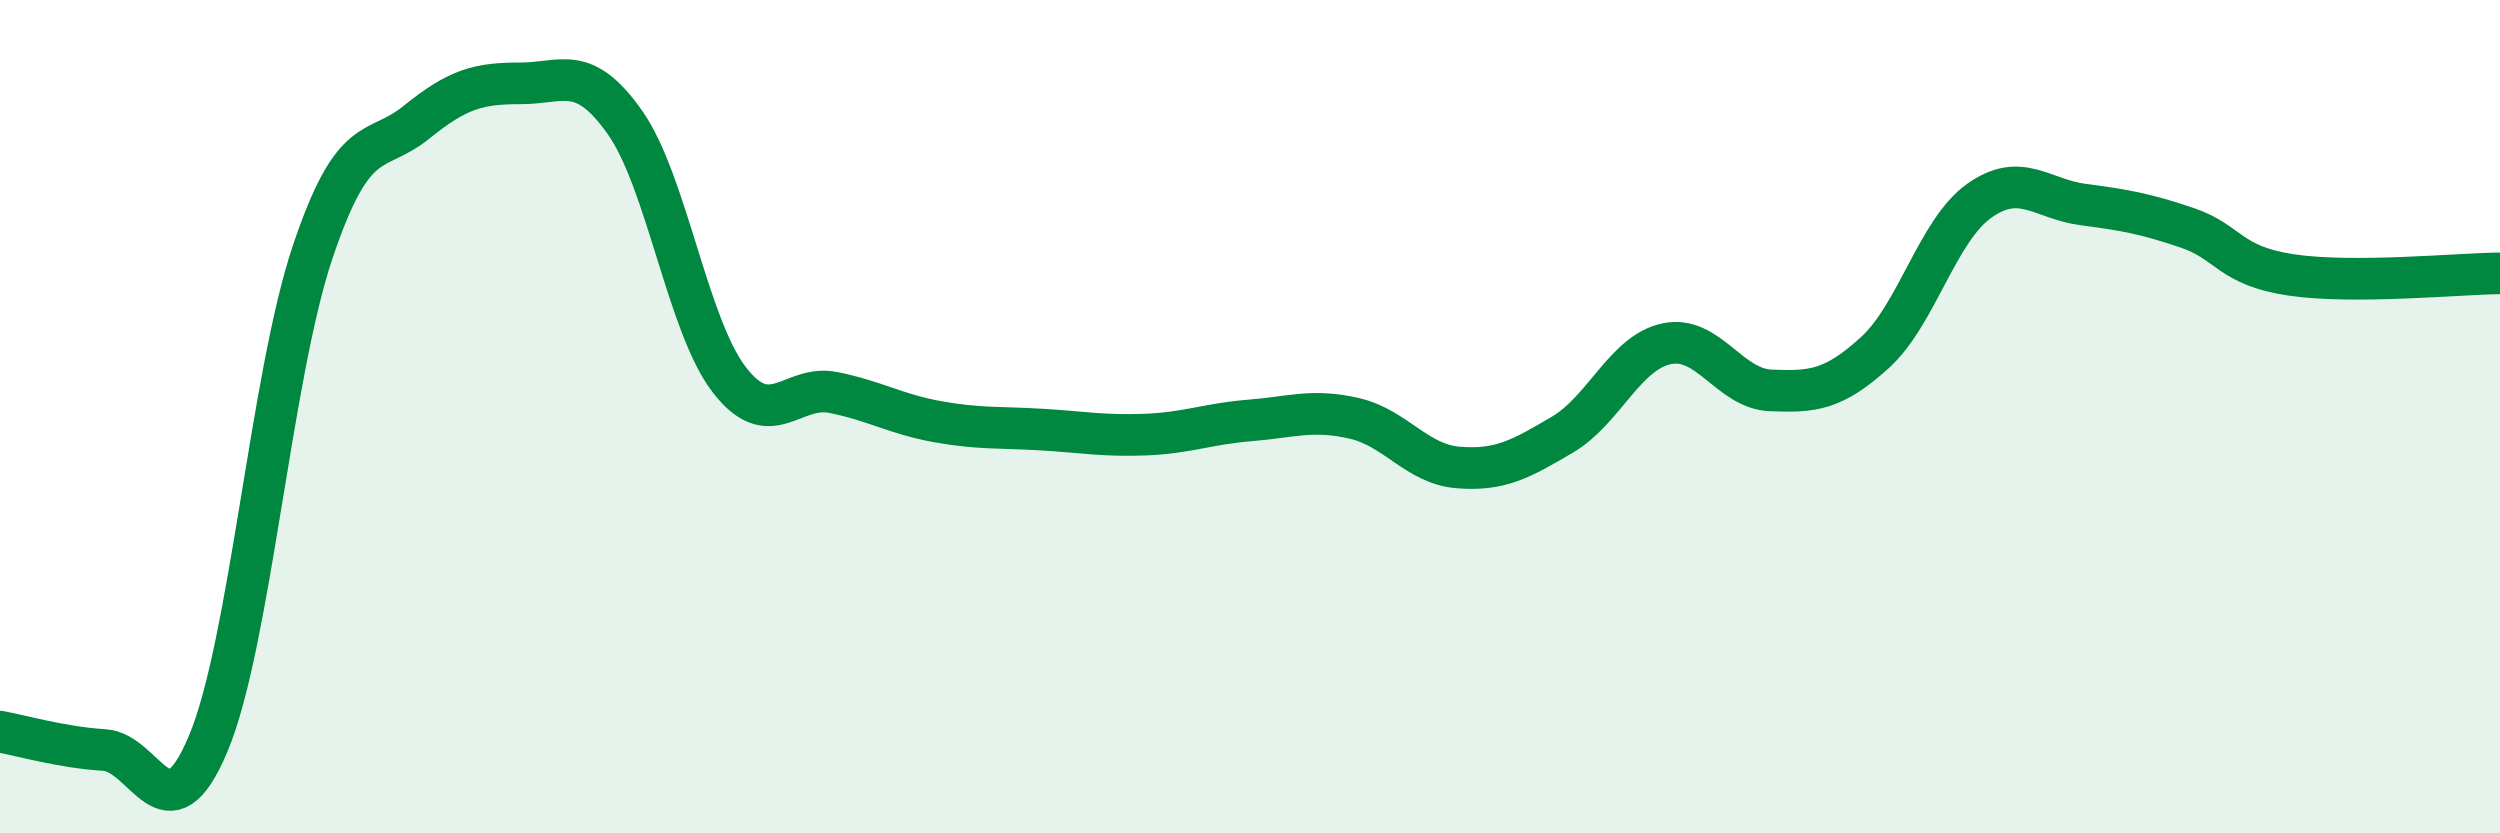
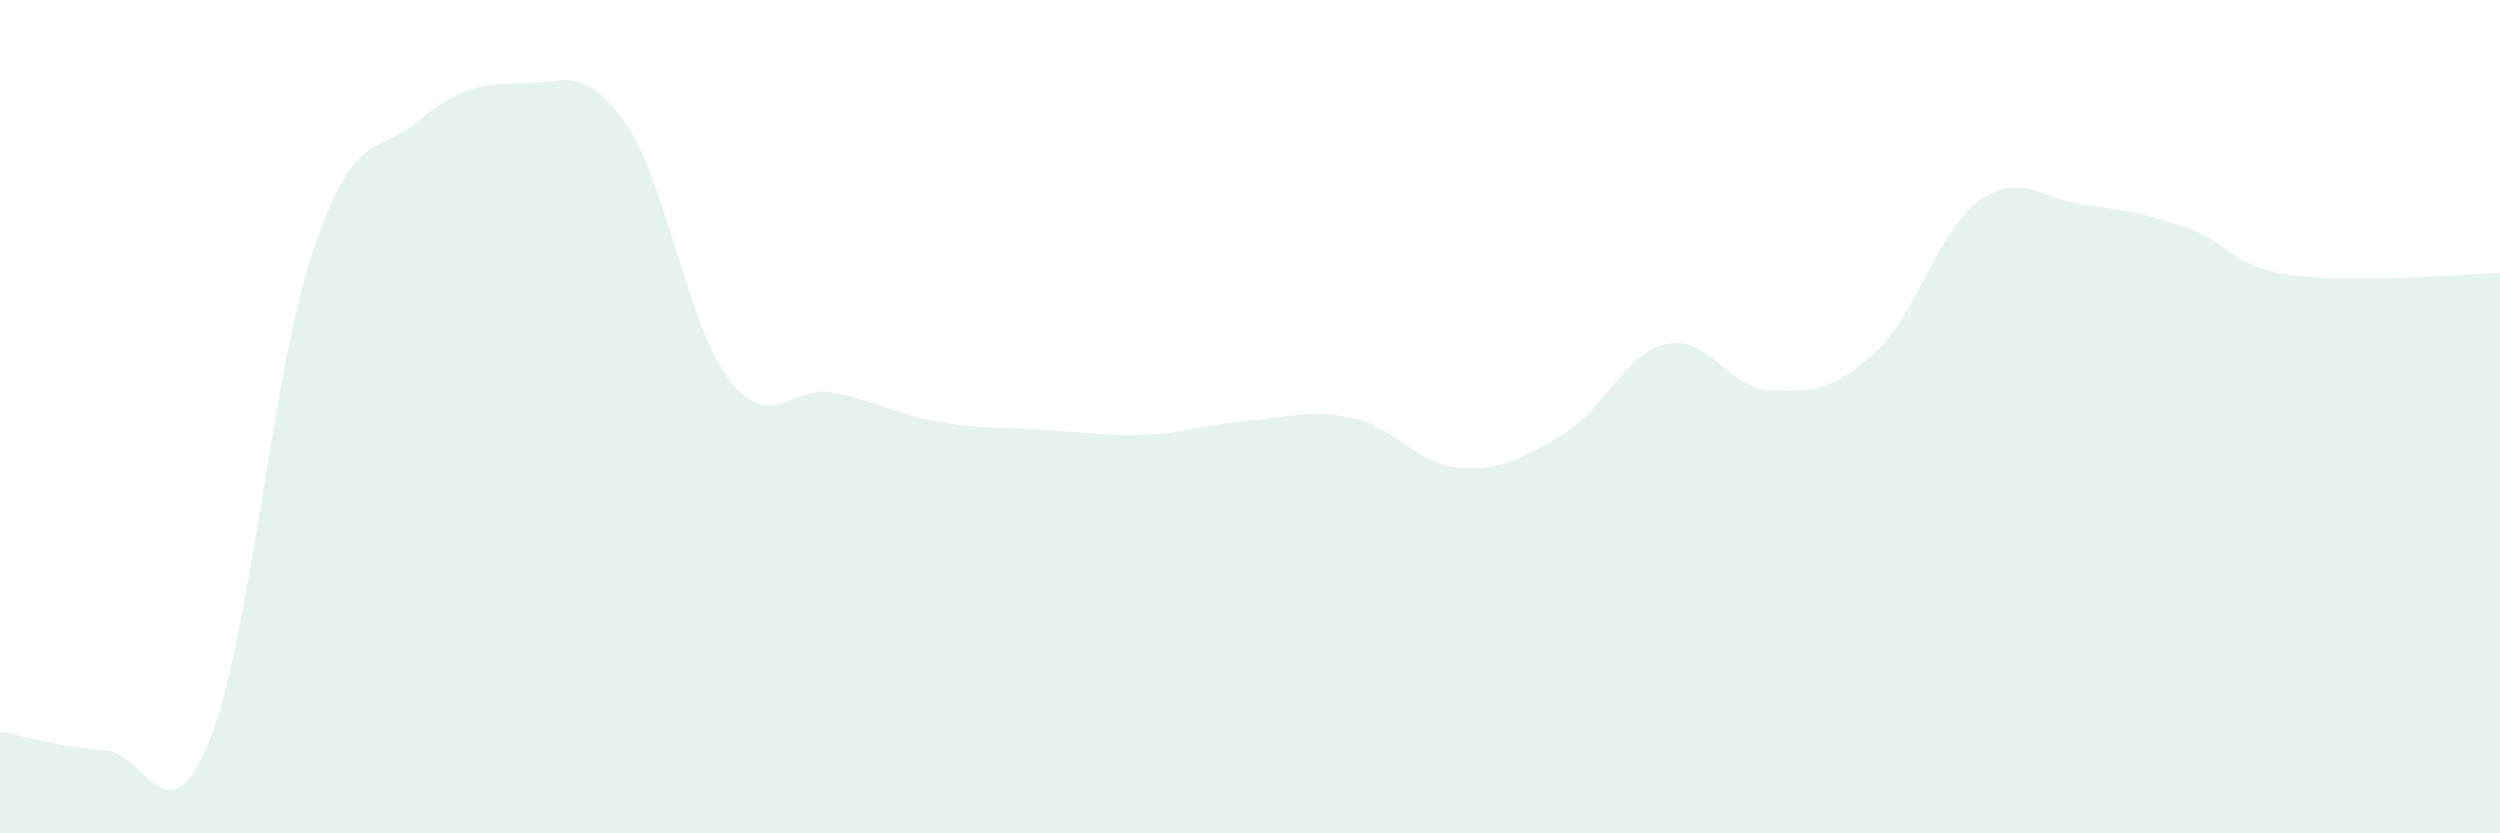
<svg xmlns="http://www.w3.org/2000/svg" width="60" height="20" viewBox="0 0 60 20">
  <path d="M 0,17.56 C 0.5,17.65 1.5,17.94 2.5,18 C 3.5,18.06 4,20.23 5,17.84 C 6,15.45 6.5,9.04 7.5,6.06 C 8.5,3.08 9,3.74 10,2.93 C 11,2.12 11.5,2 12.5,2 C 13.5,2 14,1.52 15,2.94 C 16,4.36 16.5,7.81 17.5,9.11 C 18.5,10.41 19,9.22 20,9.42 C 21,9.62 21.5,9.94 22.5,10.12 C 23.5,10.3 24,10.25 25,10.31 C 26,10.37 26.5,10.47 27.5,10.43 C 28.5,10.39 29,10.17 30,10.09 C 31,10.01 31.5,9.81 32.5,10.04 C 33.5,10.27 34,11.14 35,11.22 C 36,11.3 36.5,11.02 37.5,10.43 C 38.5,9.84 39,8.46 40,8.25 C 41,8.04 41.5,9.33 42.5,9.37 C 43.5,9.41 44,9.37 45,8.46 C 46,7.55 46.5,5.53 47.5,4.82 C 48.5,4.11 49,4.78 50,4.91 C 51,5.04 51.5,5.13 52.5,5.47 C 53.5,5.81 53.5,6.38 55,6.6 C 56.5,6.82 59,6.57 60,6.56L60 20L0 20Z" fill="#008740" opacity="0.1" stroke-linecap="round" stroke-linejoin="round" />
-   <path d="M 0,17.56 C 0.5,17.65 1.5,17.94 2.5,18 C 3.5,18.06 4,20.23 5,17.84 C 6,15.45 6.5,9.04 7.5,6.06 C 8.5,3.08 9,3.74 10,2.93 C 11,2.12 11.5,2 12.5,2 C 13.5,2 14,1.52 15,2.94 C 16,4.36 16.5,7.81 17.5,9.11 C 18.5,10.41 19,9.22 20,9.42 C 21,9.62 21.5,9.94 22.5,10.12 C 23.5,10.3 24,10.25 25,10.31 C 26,10.37 26.5,10.47 27.5,10.43 C 28.5,10.39 29,10.17 30,10.09 C 31,10.01 31.5,9.81 32.5,10.04 C 33.5,10.27 34,11.14 35,11.22 C 36,11.3 36.5,11.02 37.5,10.43 C 38.5,9.84 39,8.46 40,8.25 C 41,8.04 41.5,9.33 42.5,9.37 C 43.5,9.41 44,9.37 45,8.46 C 46,7.55 46.5,5.53 47.5,4.82 C 48.5,4.11 49,4.78 50,4.91 C 51,5.04 51.5,5.13 52.5,5.47 C 53.5,5.81 53.5,6.38 55,6.6 C 56.5,6.82 59,6.57 60,6.56" stroke="#008740" stroke-width="1" fill="none" stroke-linecap="round" stroke-linejoin="round" />
</svg>